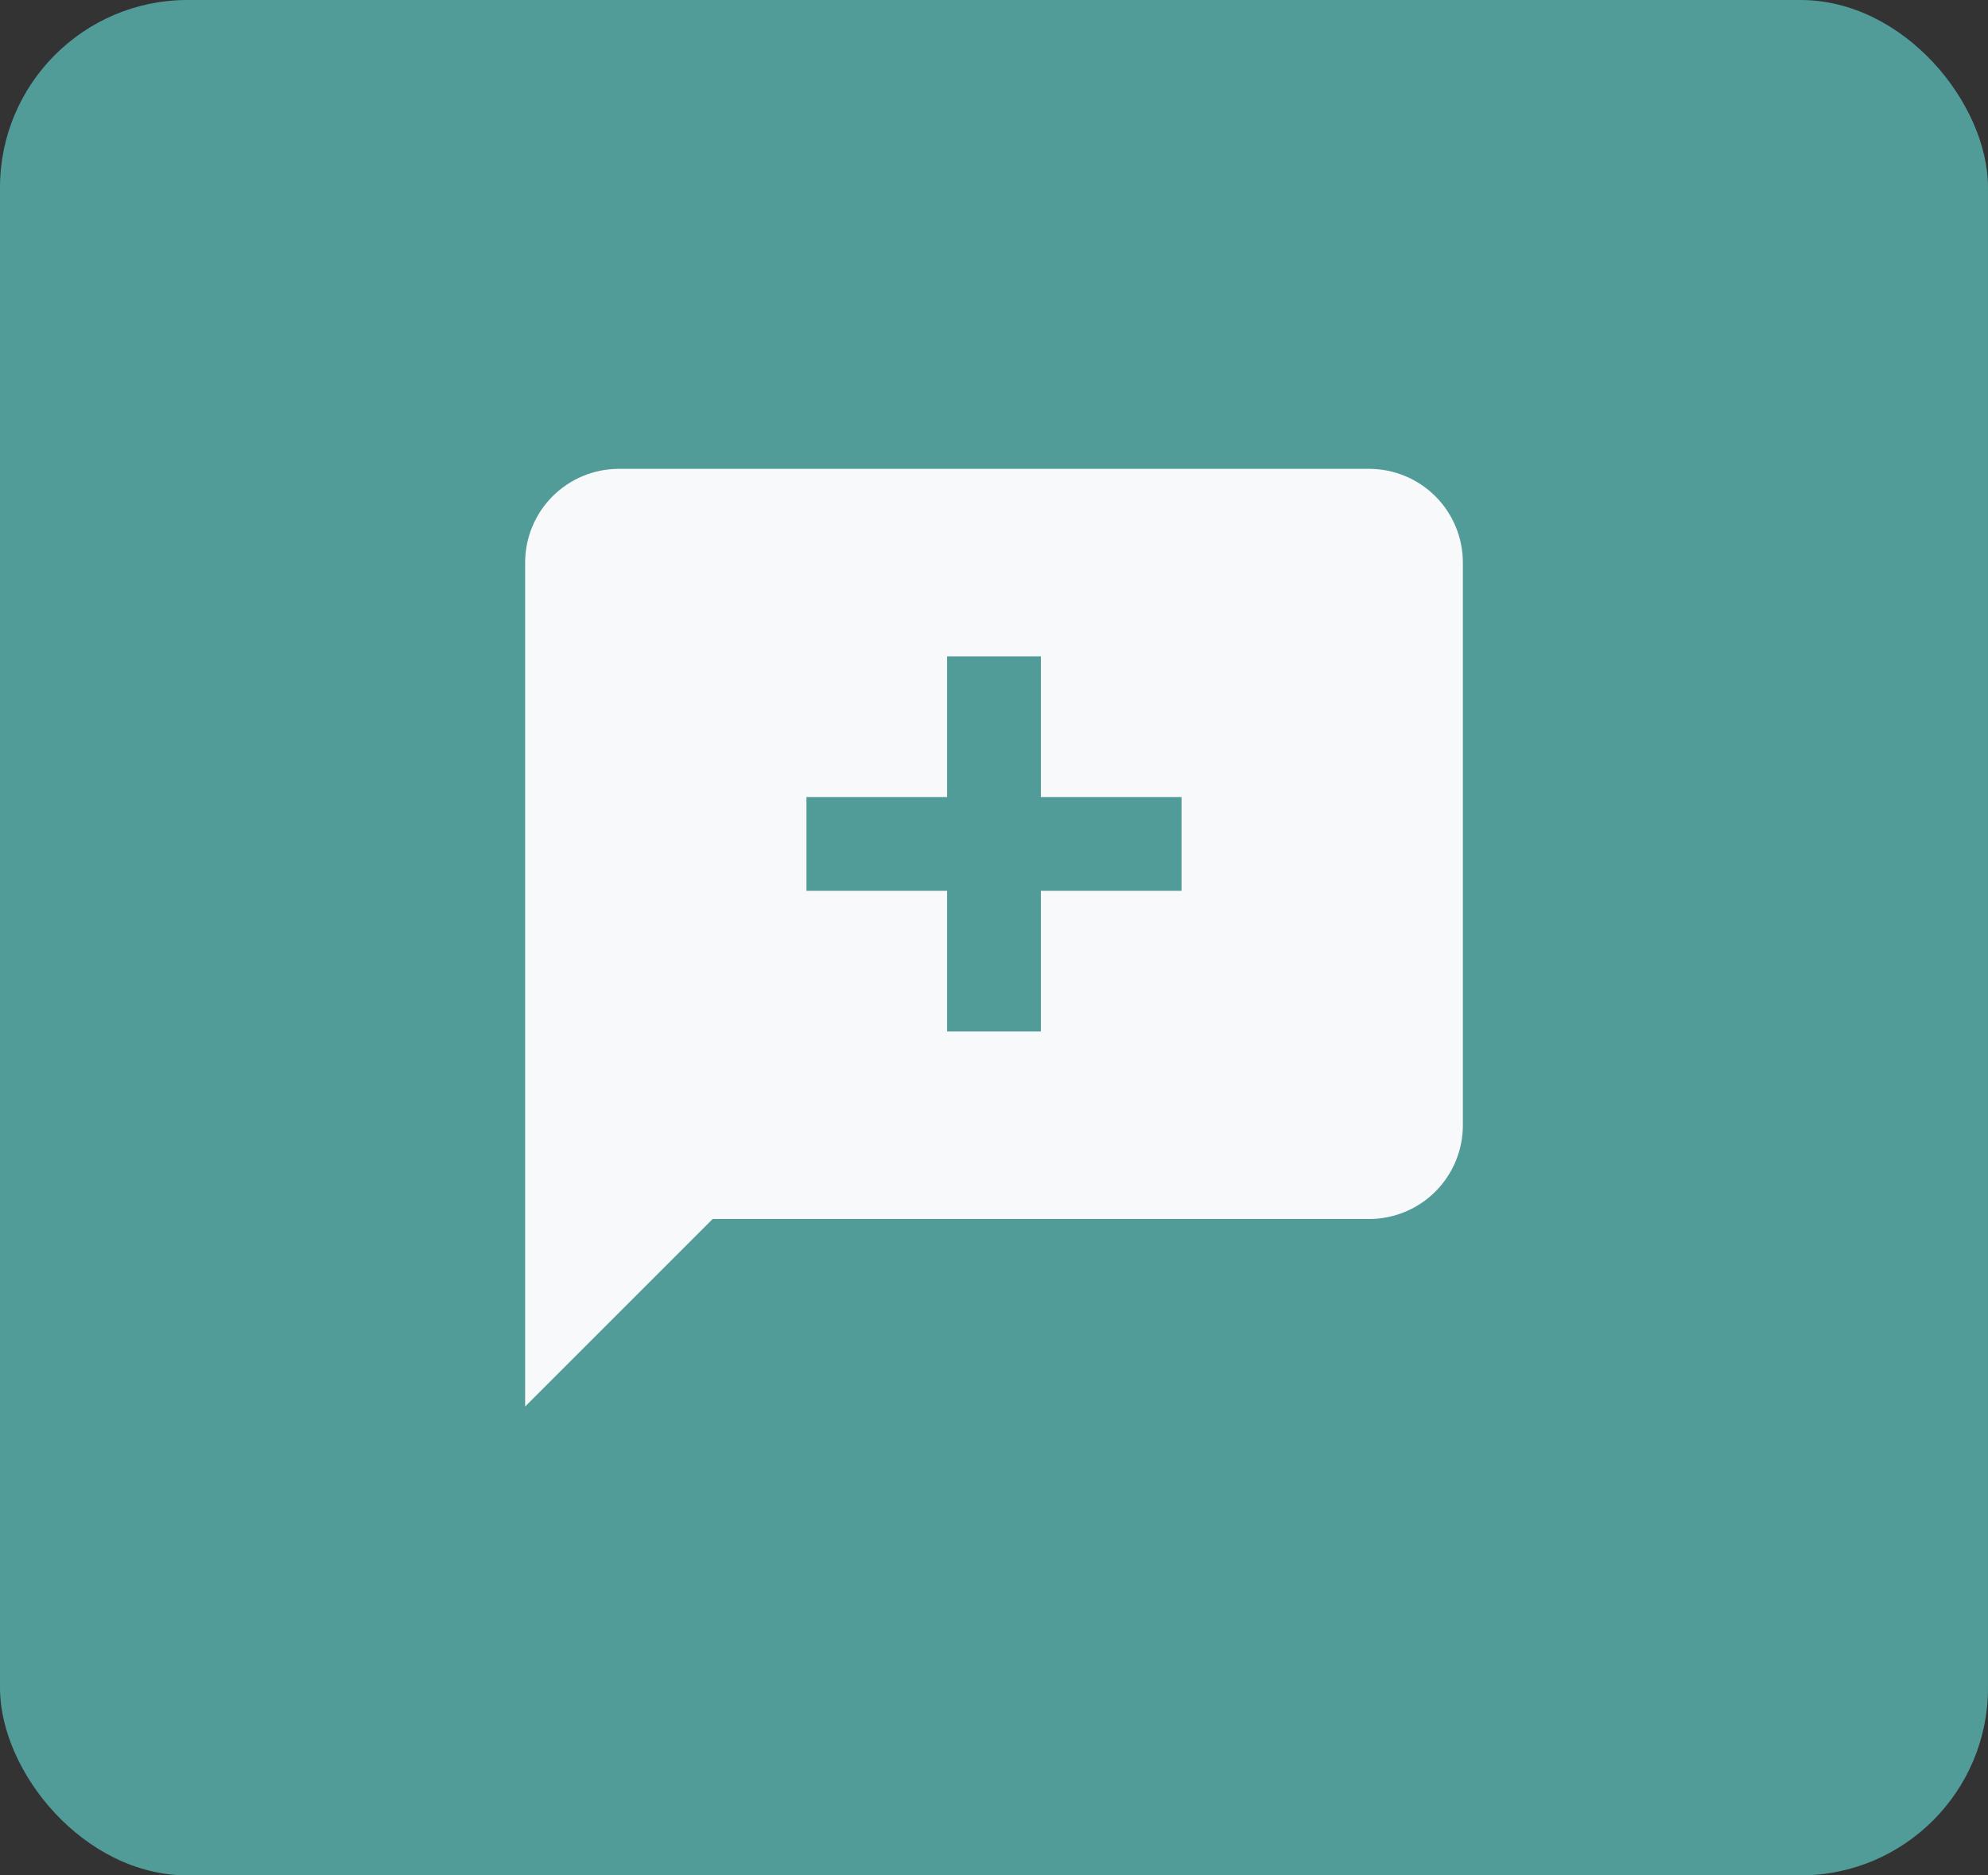
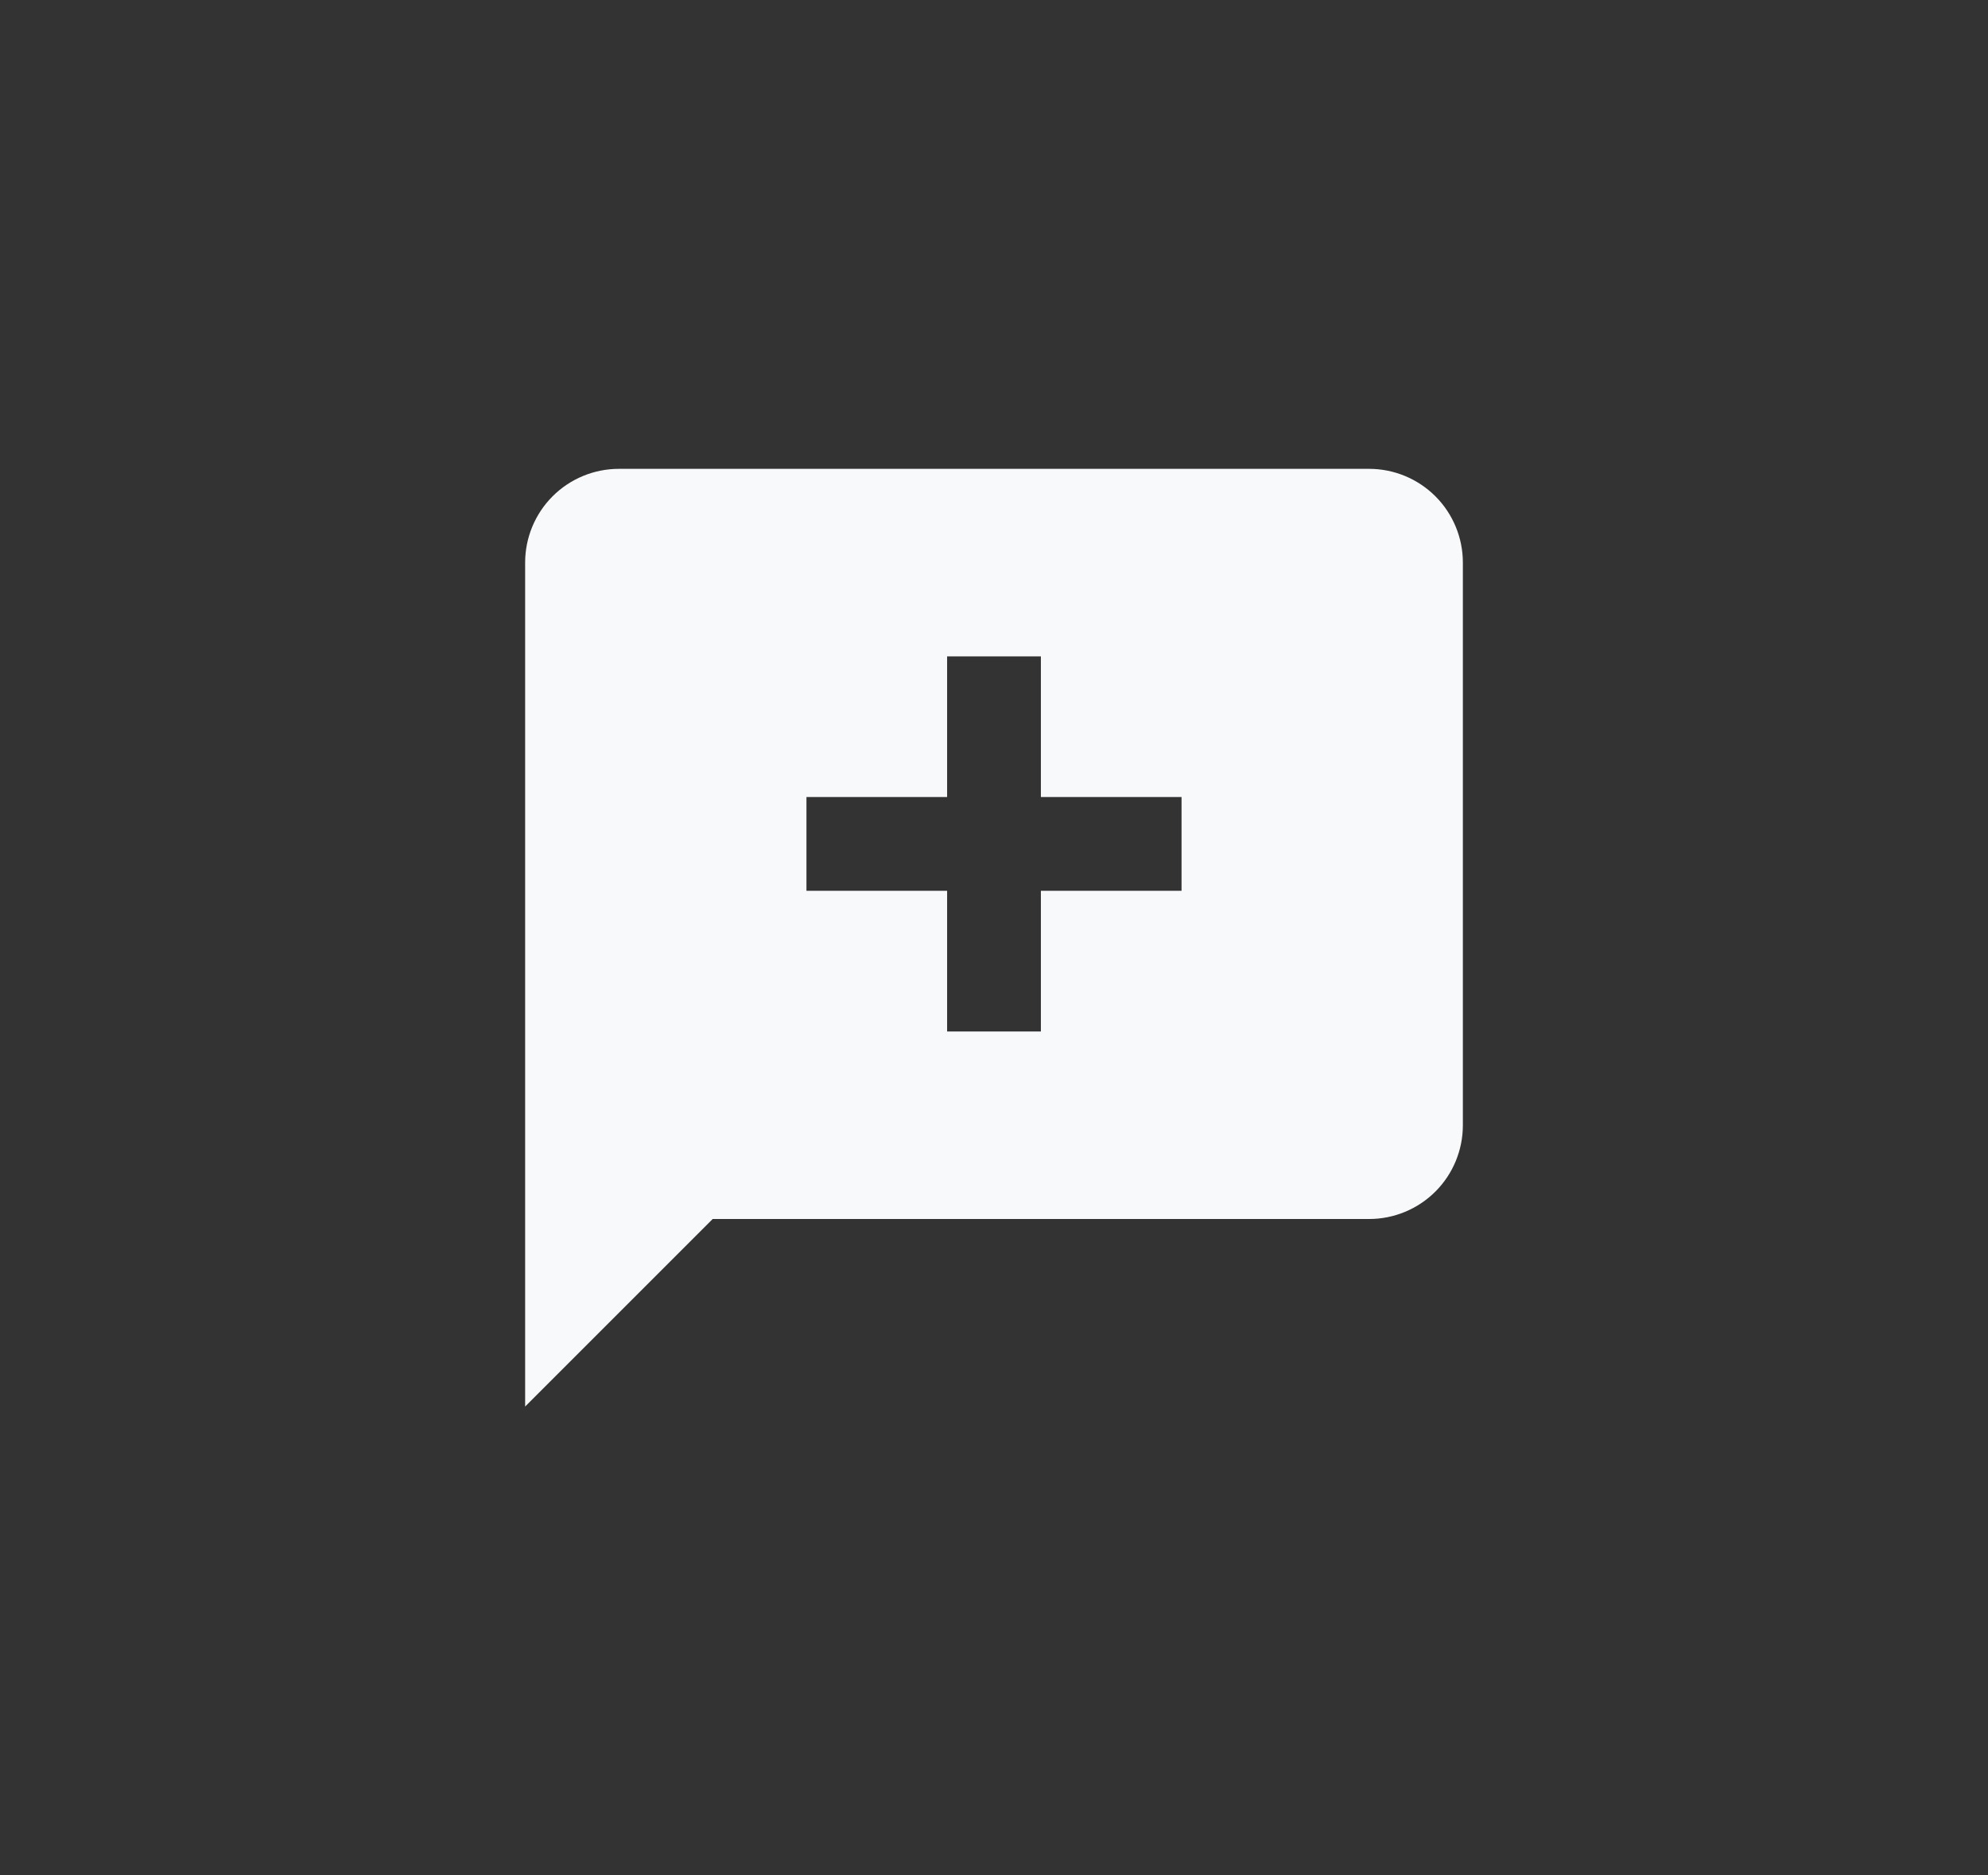
<svg xmlns="http://www.w3.org/2000/svg" width="53" height="50" viewBox="0 0 53 50" fill="none">
  <rect x="0" y="0" width="53" height="50" fill="#333333" stroke="none" />
-   <rect width="53" height="50" rx="5" fill="#519C98" />
  <path d="M36.5 12.5C37.163 12.5 37.799 12.763 38.268 13.232C38.737 13.701 39 14.337 39 15V30C39 30.663 38.737 31.299 38.268 31.768C37.799 32.237 37.163 32.5 36.5 32.5H19L14 37.5V15C14 14.337 14.263 13.701 14.732 13.232C15.201 12.763 15.837 12.5 16.5 12.5H36.5ZM25.25 17.5V21.25H21.5V23.75H25.25V27.5H27.75V23.75H31.5V21.25H27.75V17.5H25.25Z" fill="#F8F9FA" />
</svg>